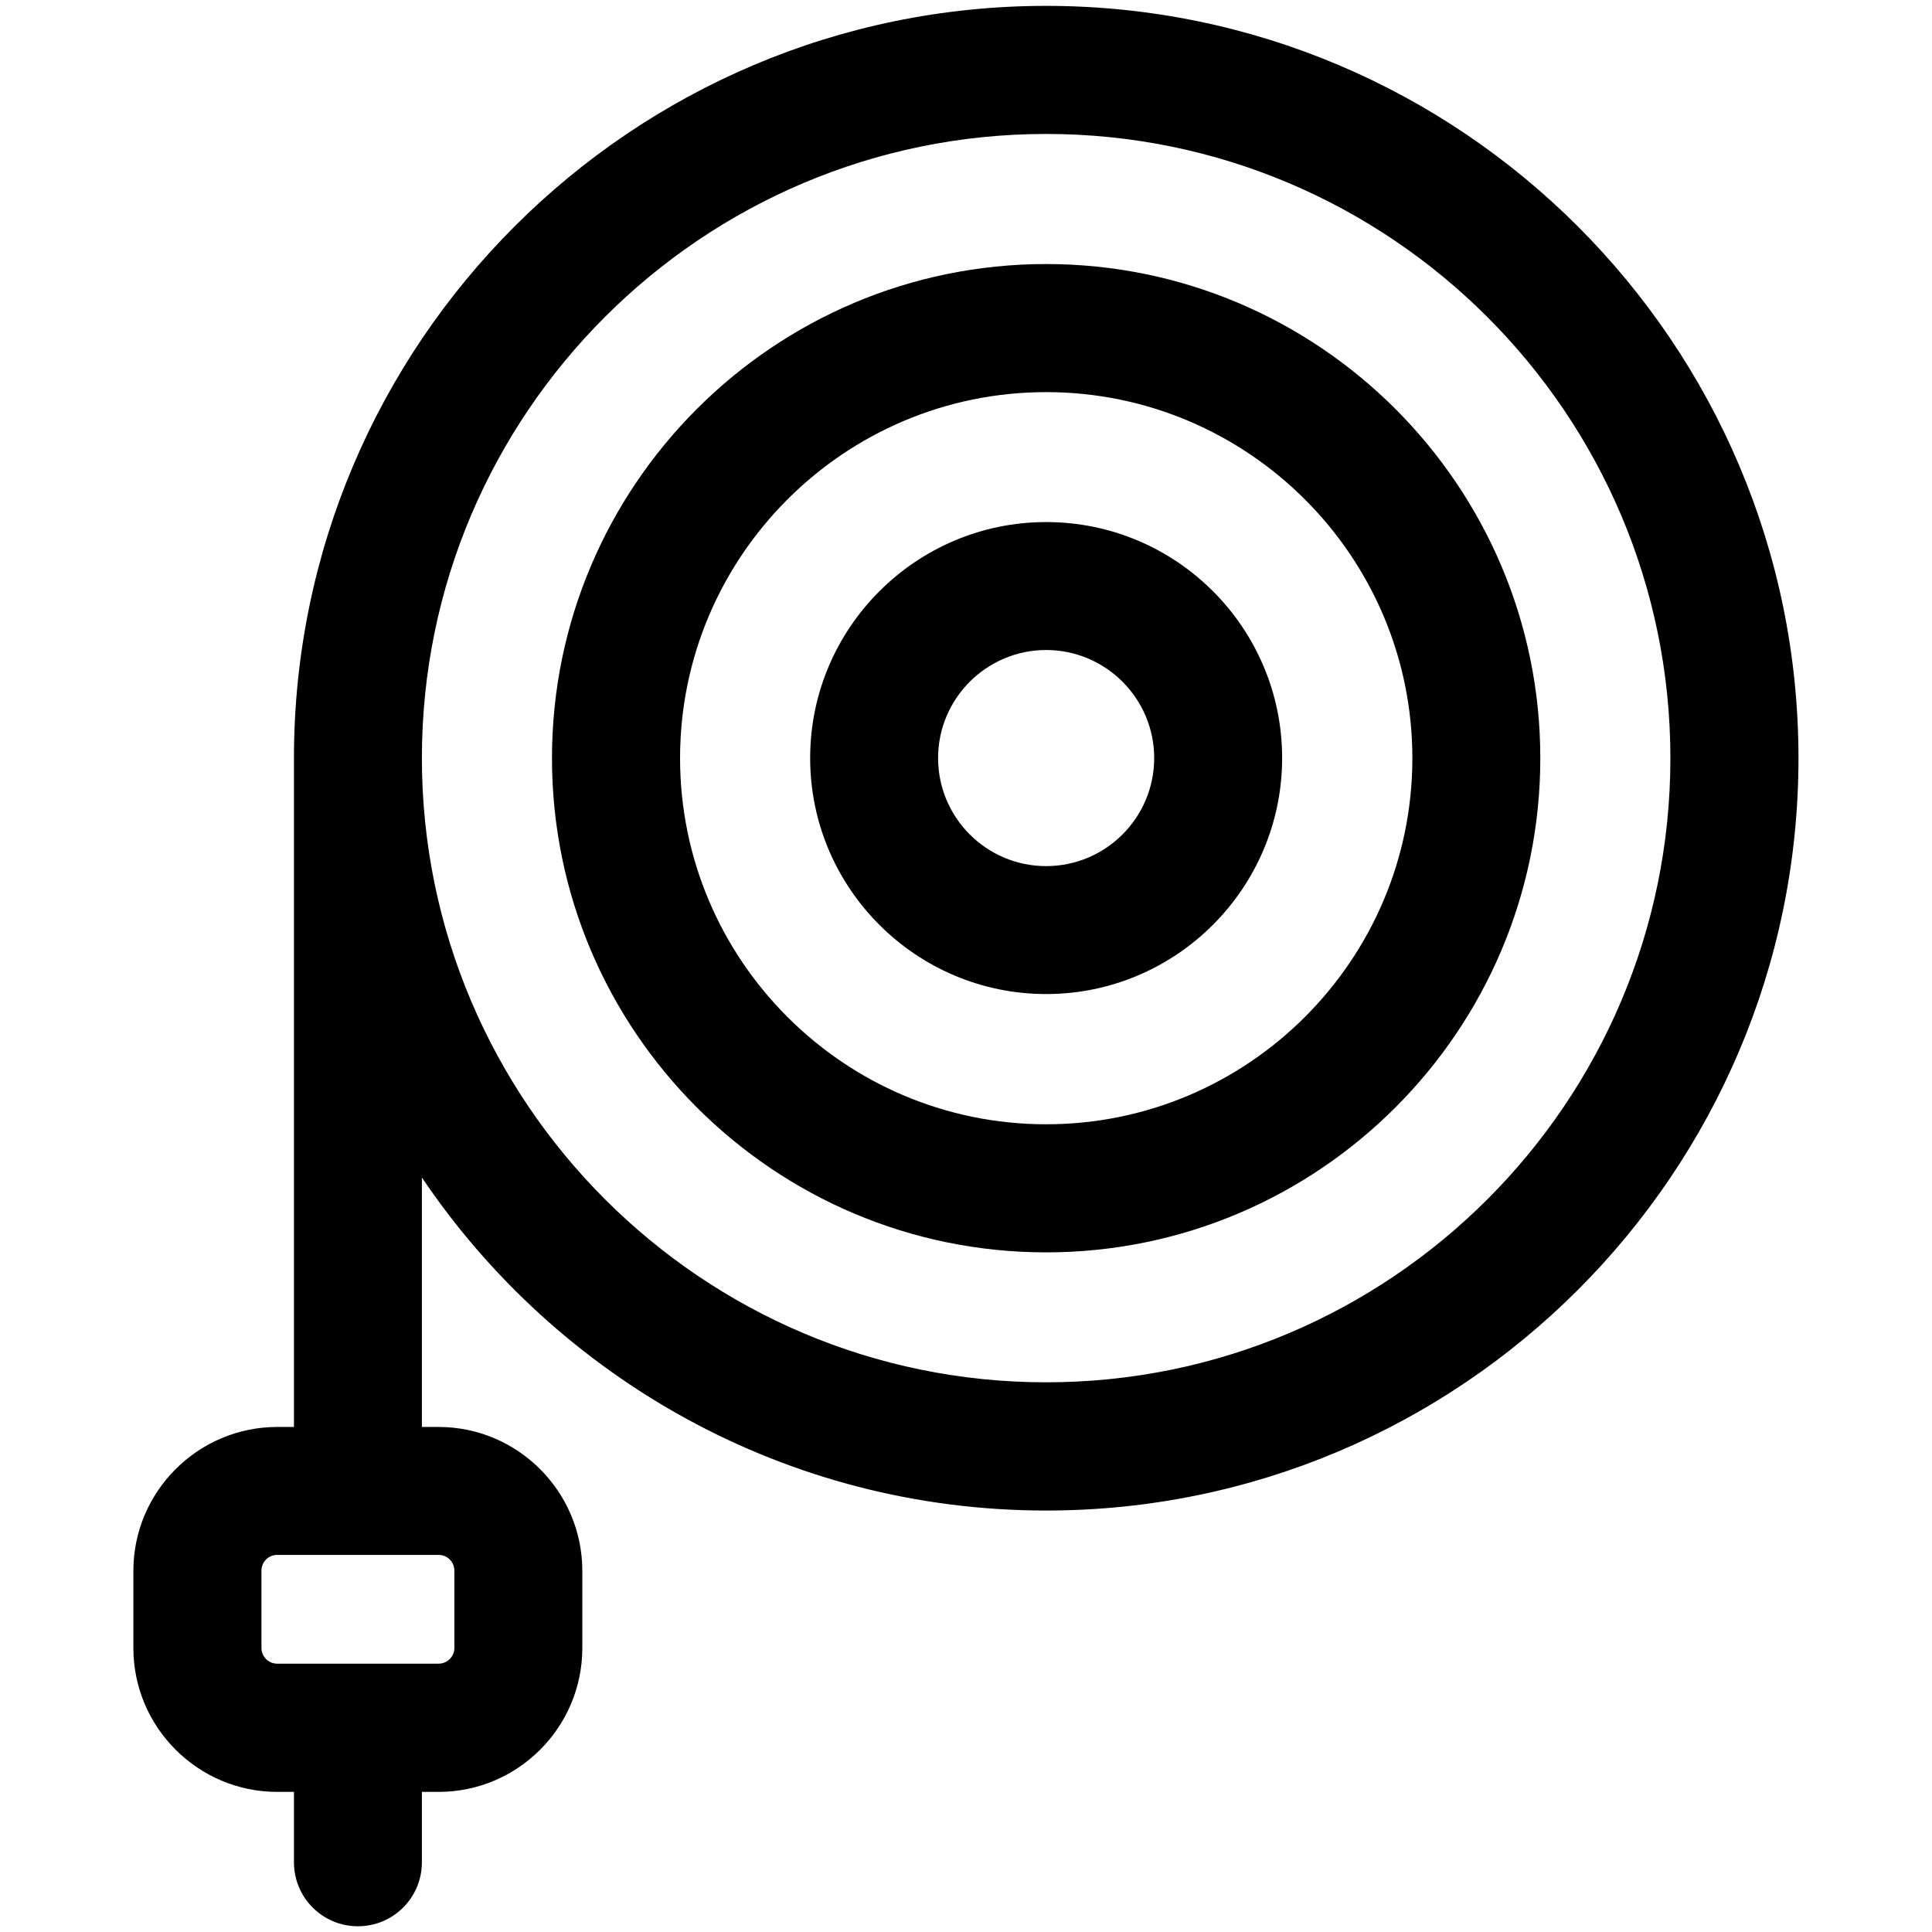
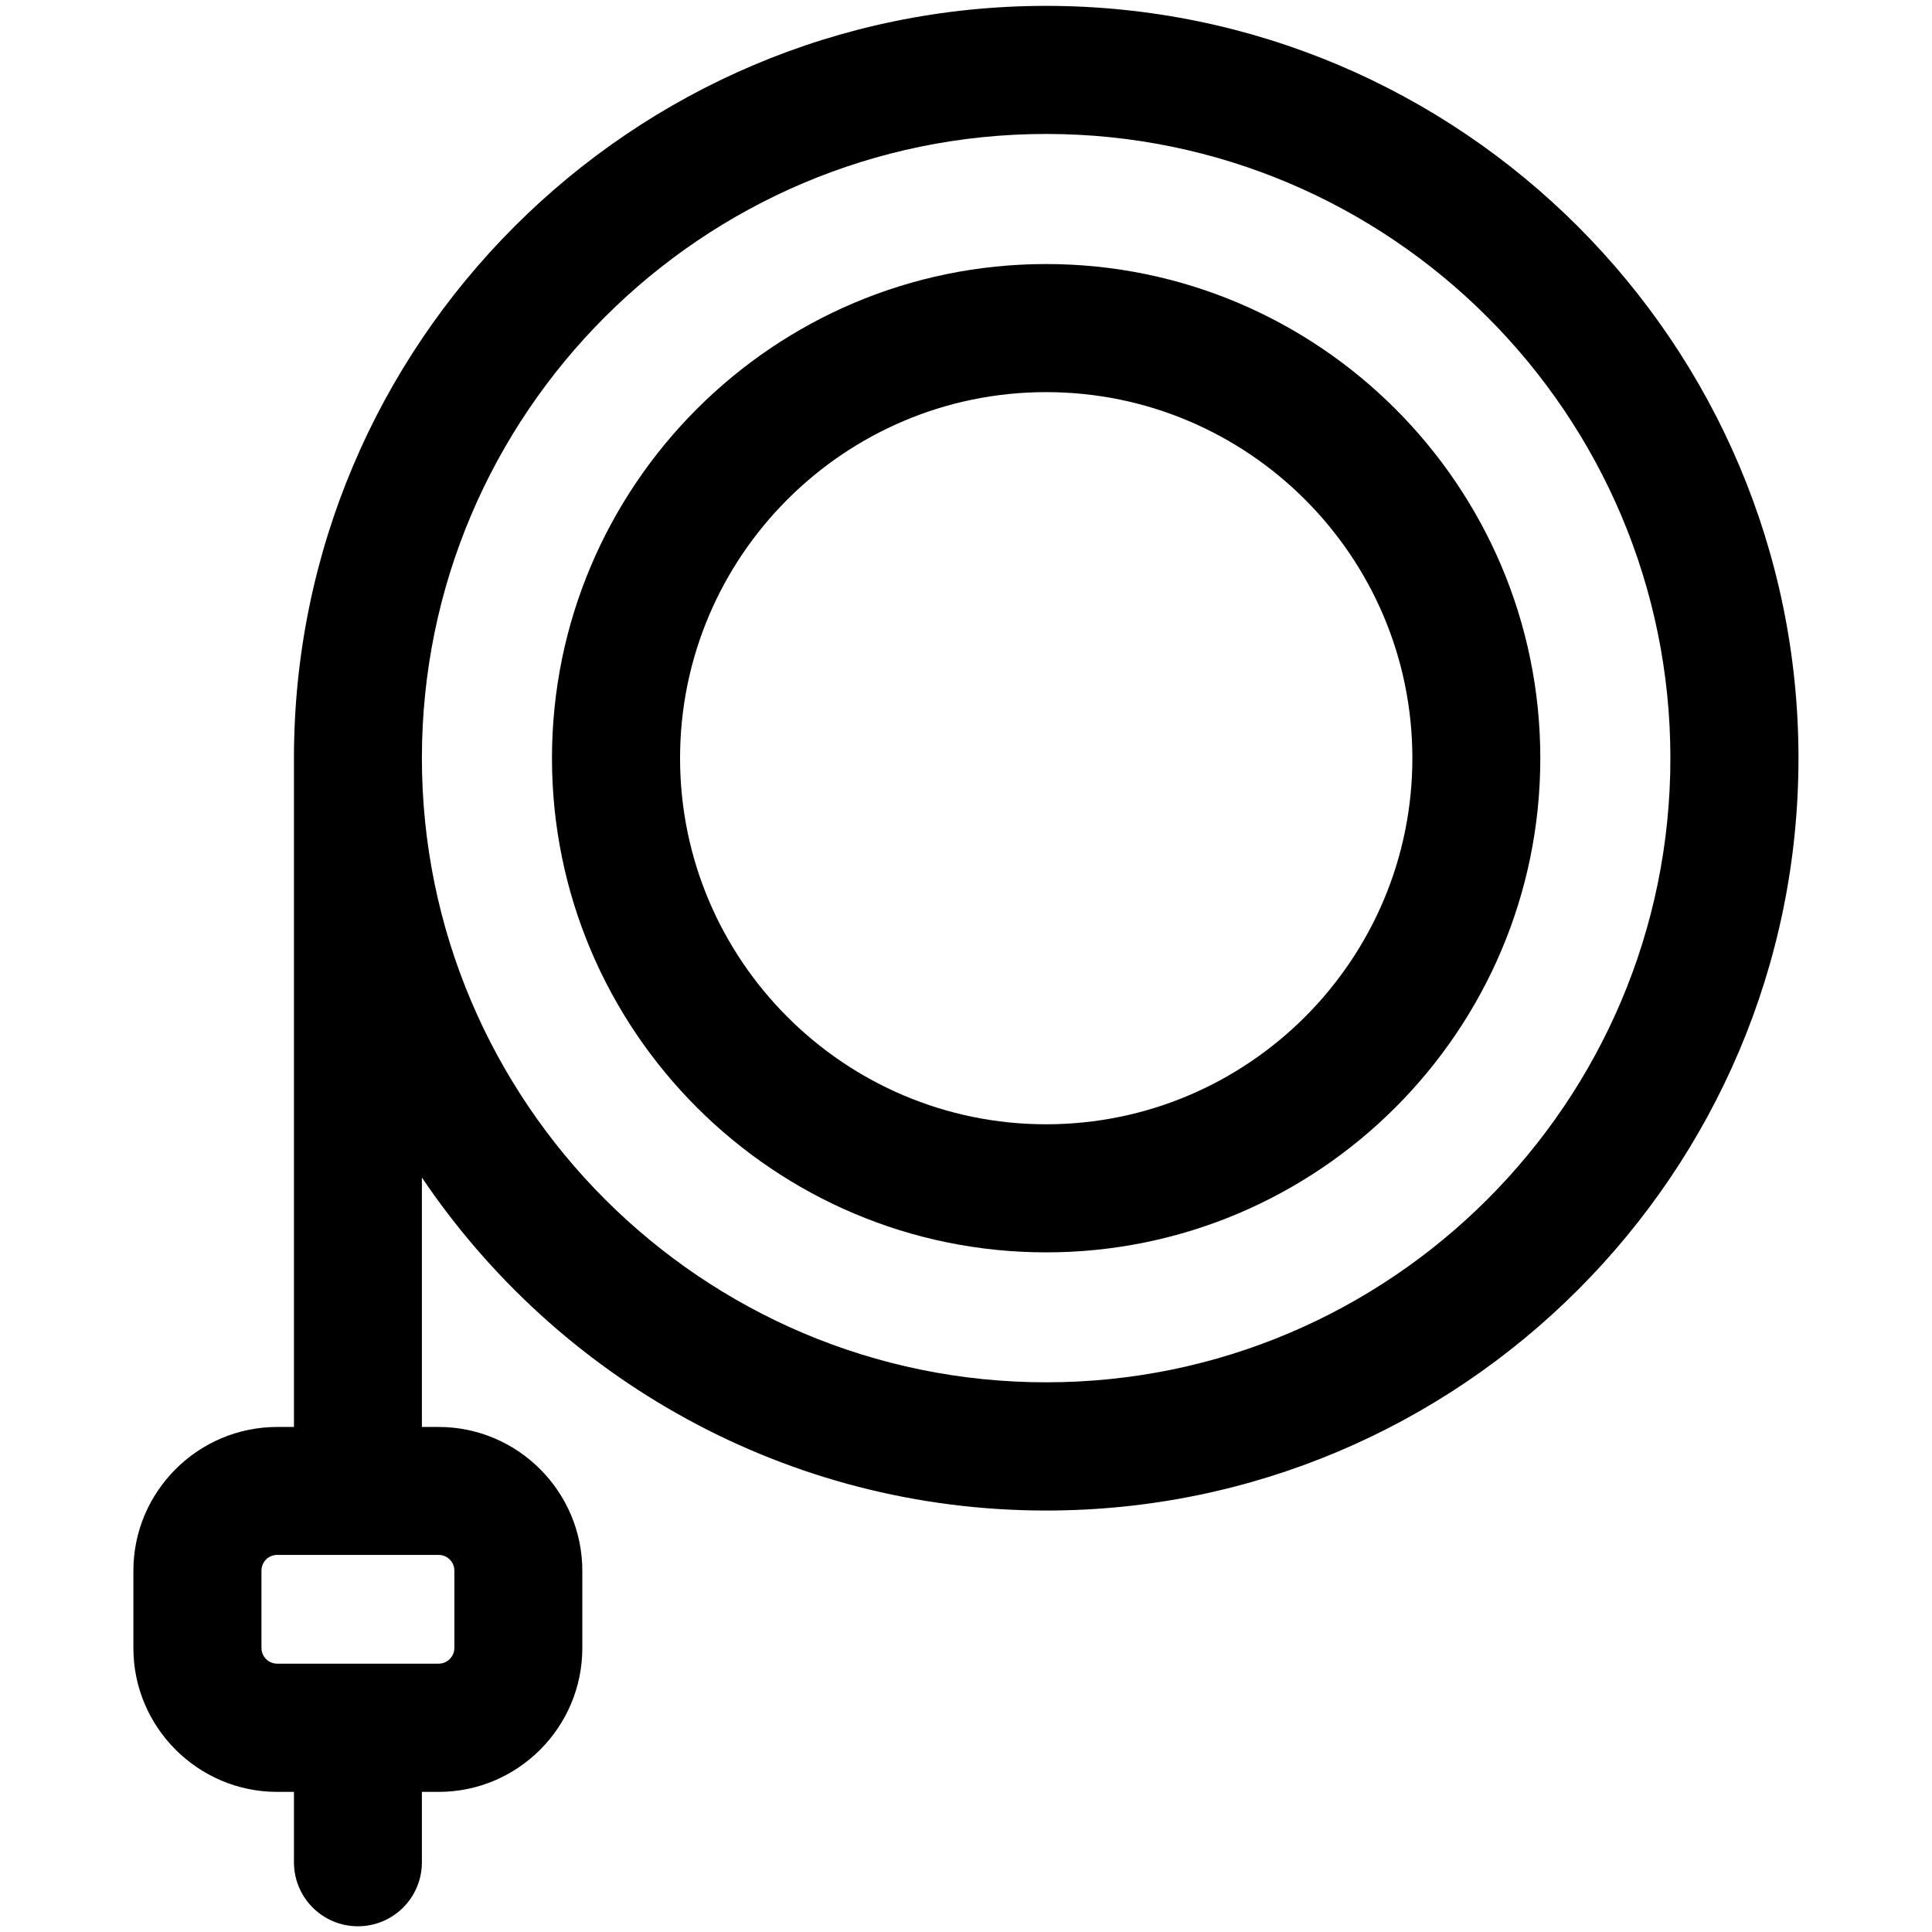
<svg xmlns="http://www.w3.org/2000/svg" id="Livello_1" width="135" height="135" version="1.1" viewBox="0 0 135 135">
-   <path d="M73.1.41C44.12.41,20.54,23.99,20.54,52.98v46.73h-1.17c-5.53,0-10.05,4.51-10.05,10.05v5.4c0,5.53,4.51,10.05,10.05,10.05h1.17v4.92c0,2.47,2,4.47,4.47,4.47s4.47-2,4.47-4.47v-4.92h1.17c5.53,0,10.04-4.51,10.04-10.05v-5.4c0-5.53-4.51-10.05-10.04-10.05h-1.17v-17.43c9.45,14.02,25.47,23.27,43.62,23.27,28.98,0,52.57-23.58,52.57-52.57S102.09.41,73.1.41h0ZM31.75,109.75v5.4c0,.6-.49,1.1-1.1,1.1h-11.28c-.61,0-1.1-.49-1.1-1.1v-5.4c0-.61.49-1.1,1.1-1.1h11.28c.6,0,1.1.49,1.1,1.1ZM73.1,96.59c-24.05,0-43.62-19.57-43.62-43.62,0-24.05,19.57-43.61,43.62-43.61s43.62,19.57,43.62,43.62c0,24.05-19.56,43.61-43.62,43.61Z" />
+   <path d="M73.1.41C44.12.41,20.54,23.99,20.54,52.98v46.73h-1.17c-5.53,0-10.05,4.51-10.05,10.05v5.4c0,5.53,4.51,10.05,10.05,10.05h1.17v4.92c0,2.47,2,4.47,4.47,4.47s4.47-2,4.47-4.47v-4.92h1.17c5.53,0,10.04-4.51,10.04-10.05v-5.4c0-5.53-4.51-10.05-10.04-10.05h-1.17v-17.43c9.45,14.02,25.47,23.27,43.62,23.27,28.98,0,52.57-23.58,52.57-52.57S102.09.41,73.1.41ZM31.75,109.75v5.4c0,.6-.49,1.1-1.1,1.1h-11.28c-.61,0-1.1-.49-1.1-1.1v-5.4c0-.61.49-1.1,1.1-1.1h11.28c.6,0,1.1.49,1.1,1.1ZM73.1,96.59c-24.05,0-43.62-19.57-43.62-43.62,0-24.05,19.57-43.61,43.62-43.61s43.62,19.57,43.62,43.62c0,24.05-19.56,43.61-43.62,43.61Z" />
  <path d="M73.1,18.45c-19.04,0-34.53,15.49-34.53,34.53s15.49,34.53,34.53,34.53,34.53-15.49,34.53-34.53-15.49-34.53-34.53-34.53ZM73.1,78.56c-14.11,0-25.58-11.48-25.58-25.58s11.47-25.58,25.58-25.58,25.59,11.48,25.59,25.58-11.48,25.58-25.59,25.58Z" />
-   <path d="M73.1,36.48c-9.09,0-16.49,7.4-16.49,16.49s7.4,16.49,16.49,16.49,16.49-7.4,16.49-16.49c0-9.1-7.39-16.49-16.49-16.49ZM73.1,60.52c-4.17,0-7.55-3.39-7.55-7.55s3.39-7.55,7.55-7.55,7.55,3.39,7.55,7.55c0,4.16-3.38,7.55-7.55,7.55Z" />
</svg>